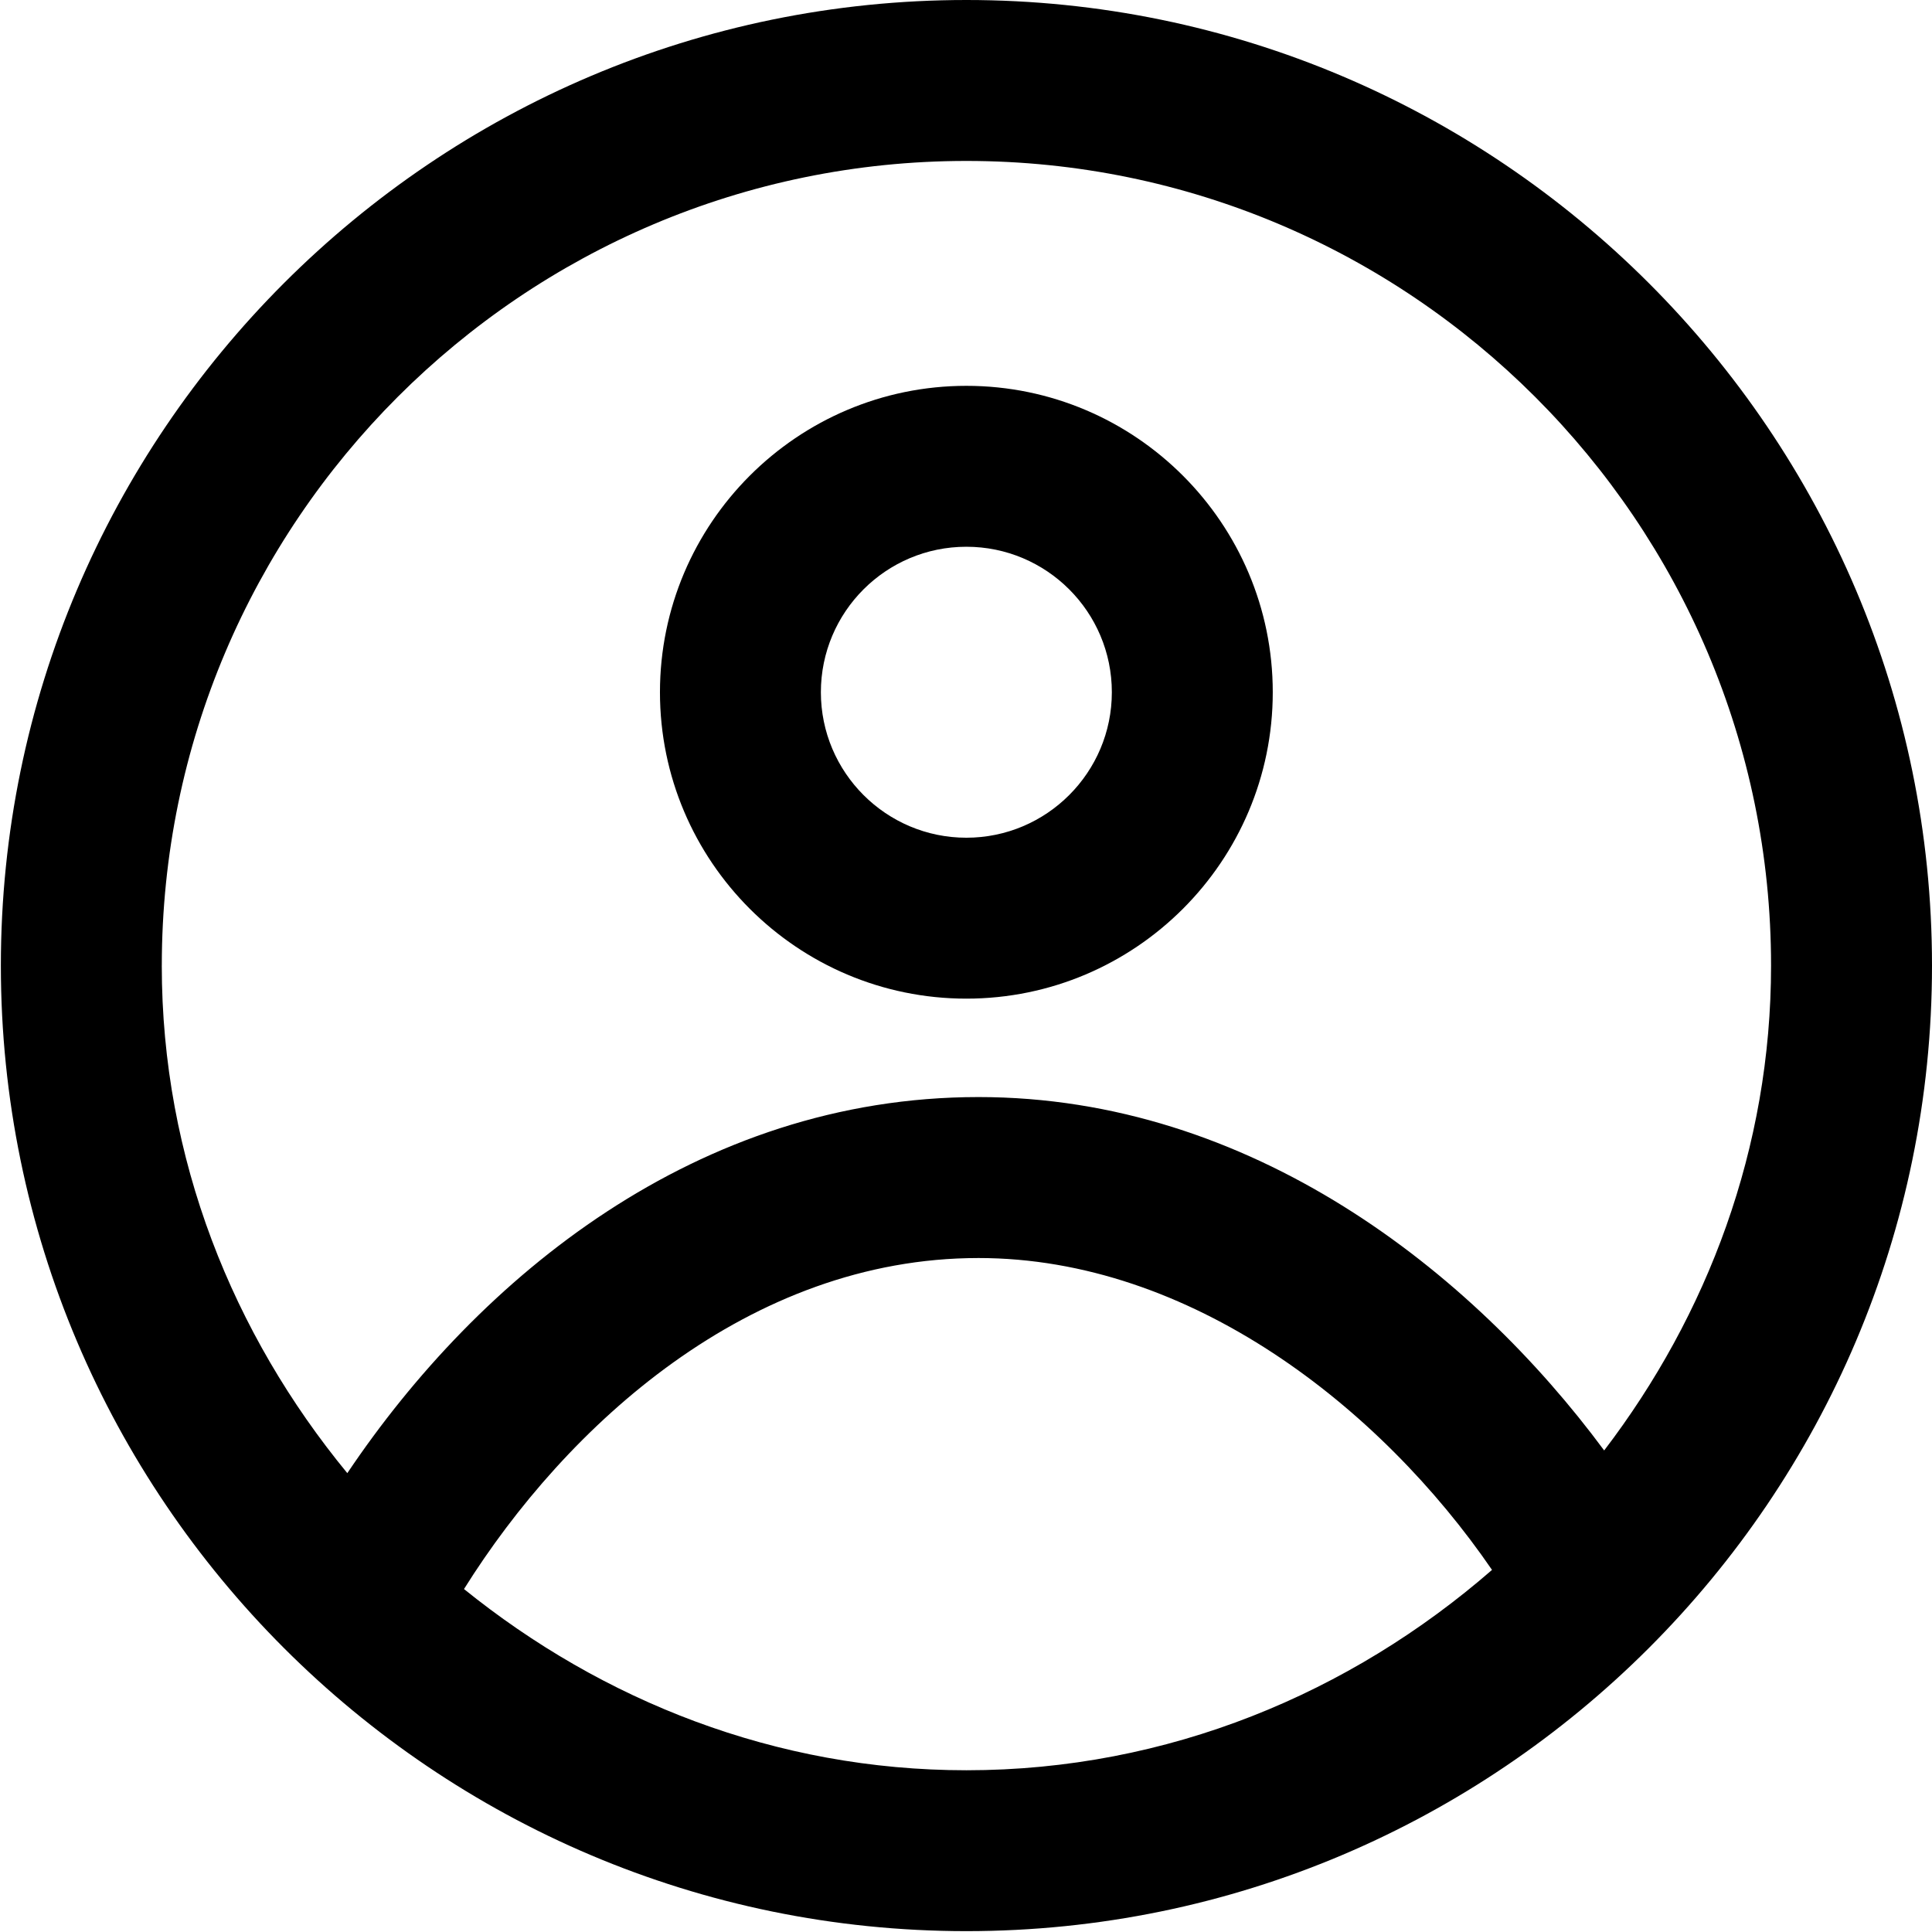
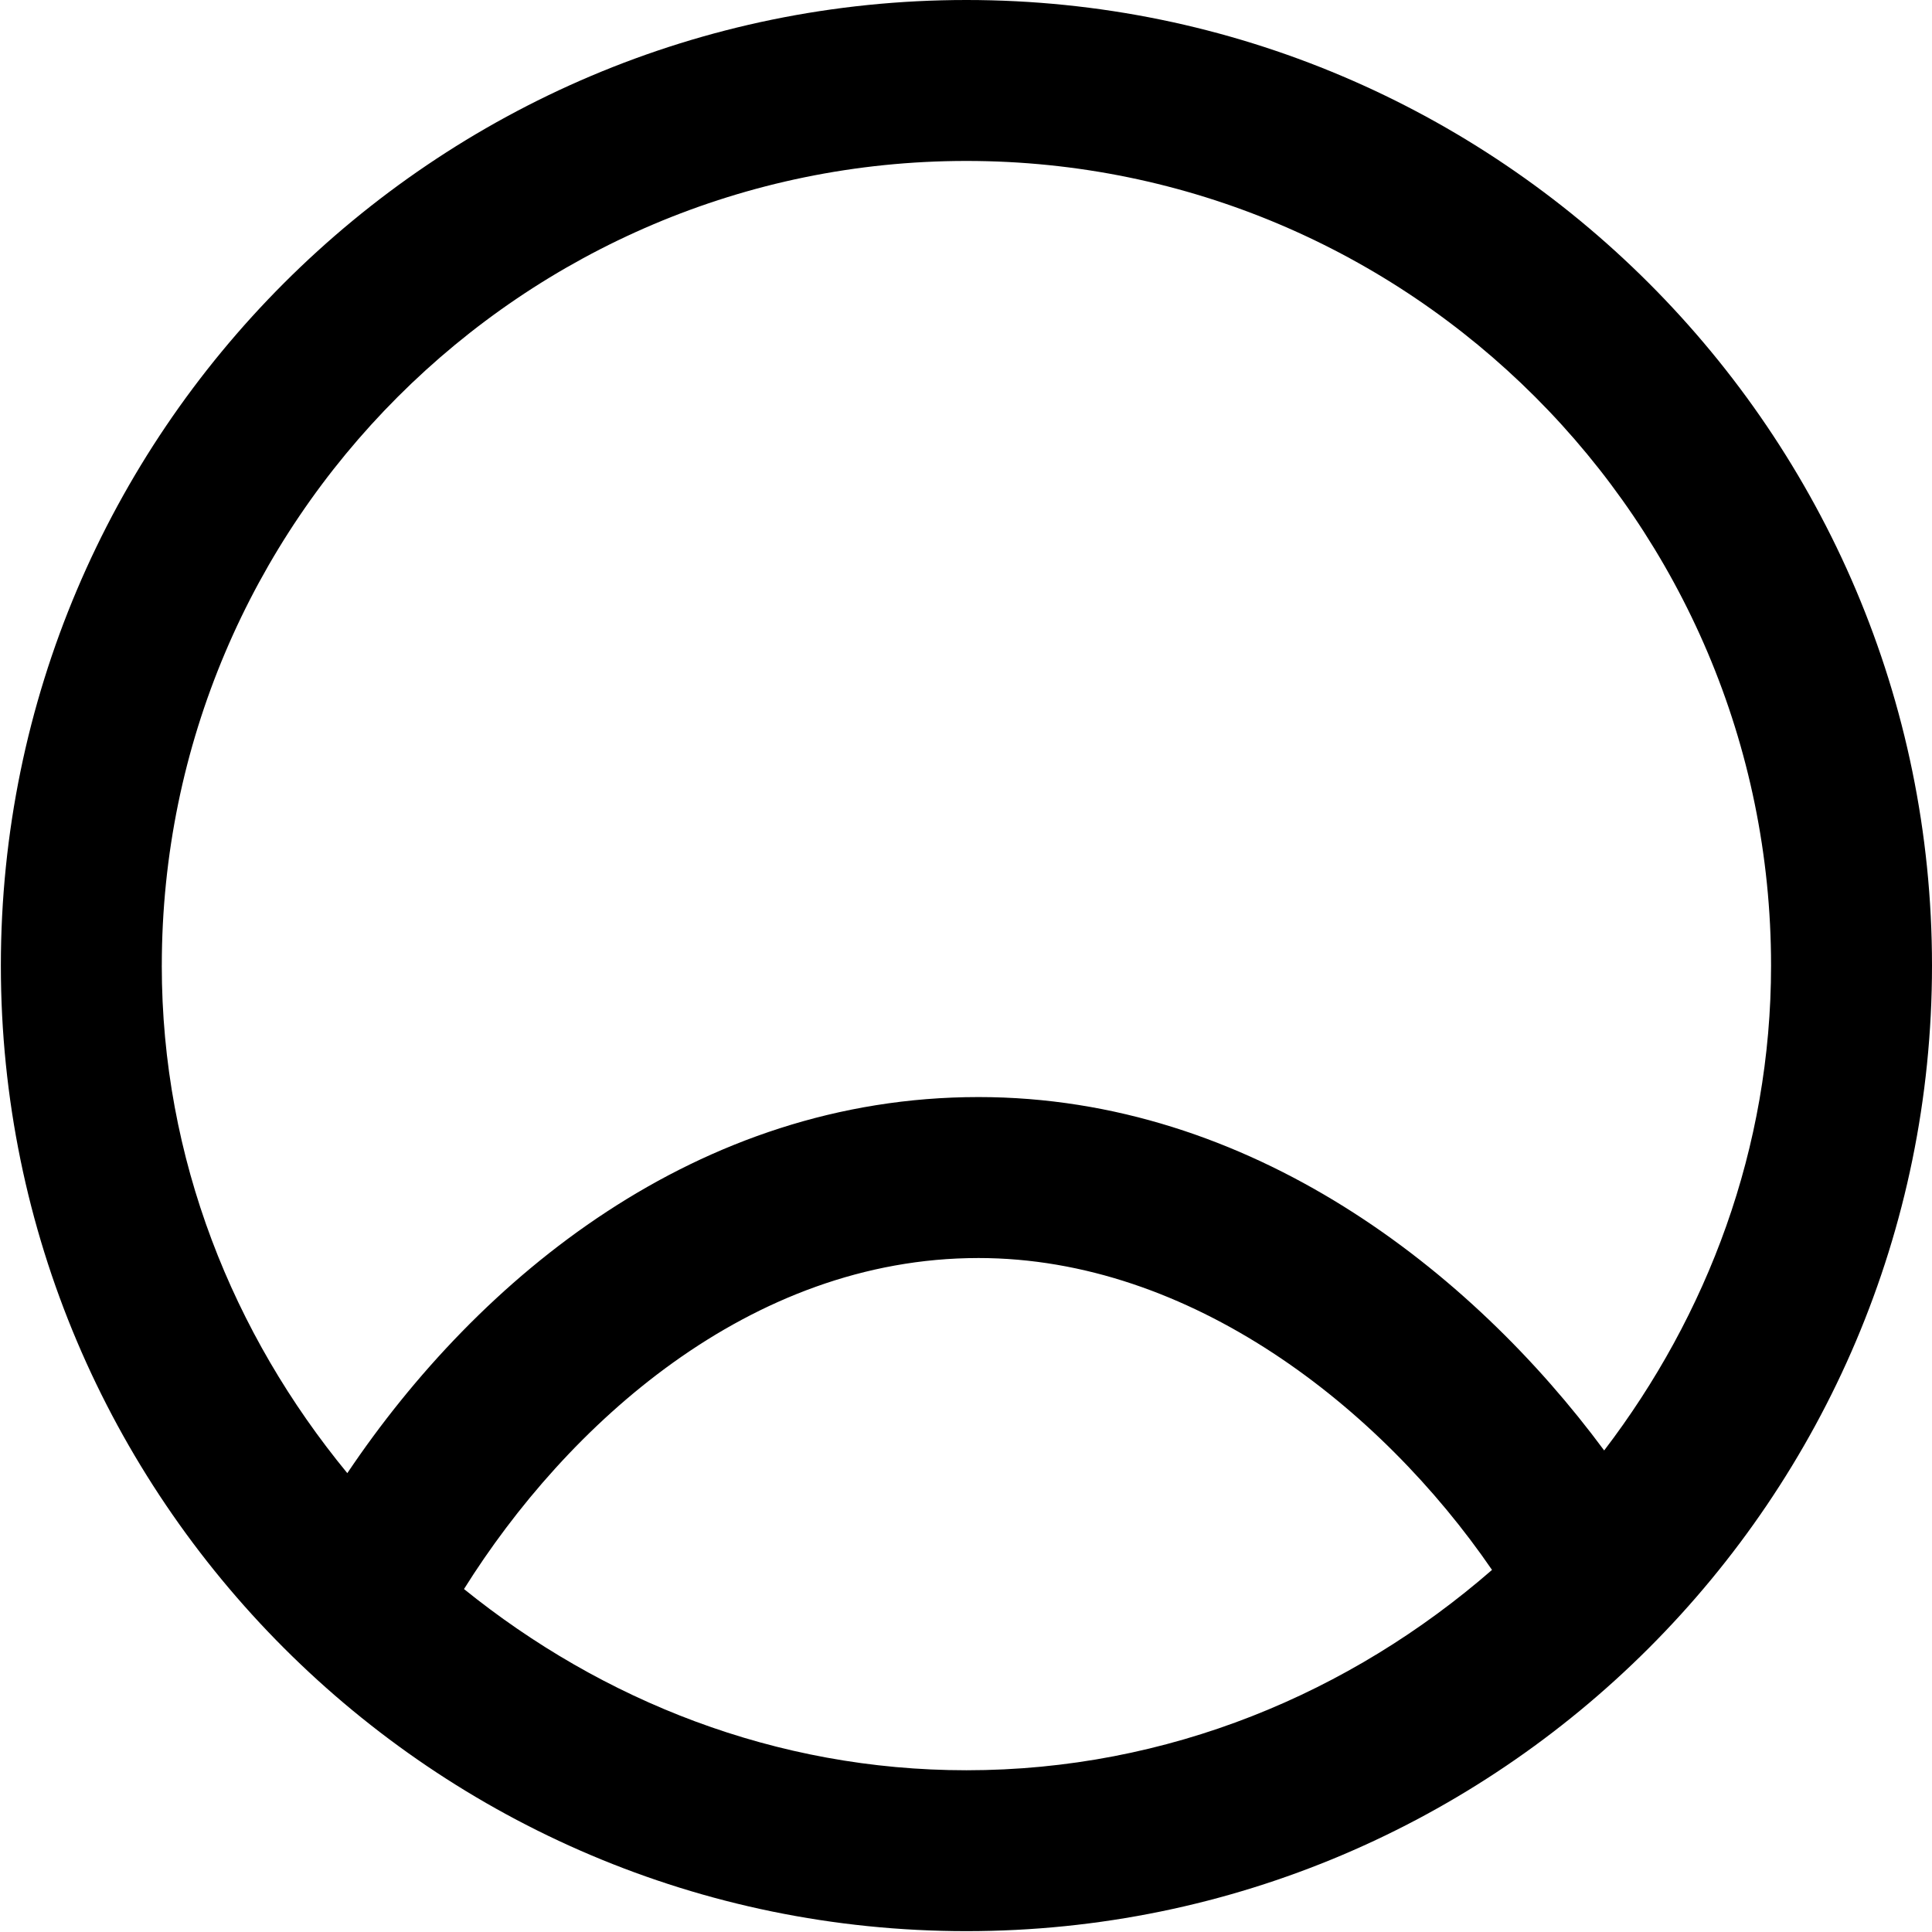
<svg xmlns="http://www.w3.org/2000/svg" width="747" height="747" viewBox="0 0 747 747" fill="none">
-   <path d="M373.639 386.12C438.973 386.12 492.109 332.984 492.109 267.651C492.109 202.318 438.973 149.182 373.639 149.182C308.306 149.182 255.17 202.318 255.17 267.651C255.17 332.984 308.306 386.12 373.639 386.12ZM373.639 211.4C404.686 211.4 429.89 236.598 429.89 267.651C429.89 298.635 404.693 323.902 373.639 323.902C342.593 323.902 317.389 298.642 317.389 267.651C317.394 236.599 342.591 211.4 373.639 211.4" fill="black" />
  <path d="M373.666 0C167.773 0 0.333 167.493 0.333 373.333C0.333 579.227 167.773 746.667 373.666 746.667C579.506 746.667 747 579.227 747 373.333C747 167.493 579.506 0 373.666 0ZM62.56 373.333C62.56 201.787 202.12 62.227 373.666 62.227C545.213 62.227 684.773 201.787 684.773 373.333C684.773 444.016 660.133 508.547 620.246 560.813C568.976 491.496 483.673 424.173 378.326 424.173C269.686 424.173 185.193 493.799 134.286 569.587C90.114 515.893 62.552 448.133 62.552 373.347M179.401 614.4C218.98 551.187 289.661 486.411 378.334 486.411C460.22 486.411 533.708 544.031 576.881 606.999C522.188 654.597 451.626 684.463 373.668 684.463C299.808 684.463 232.801 657.52 179.401 614.4" fill="black" />
</svg>